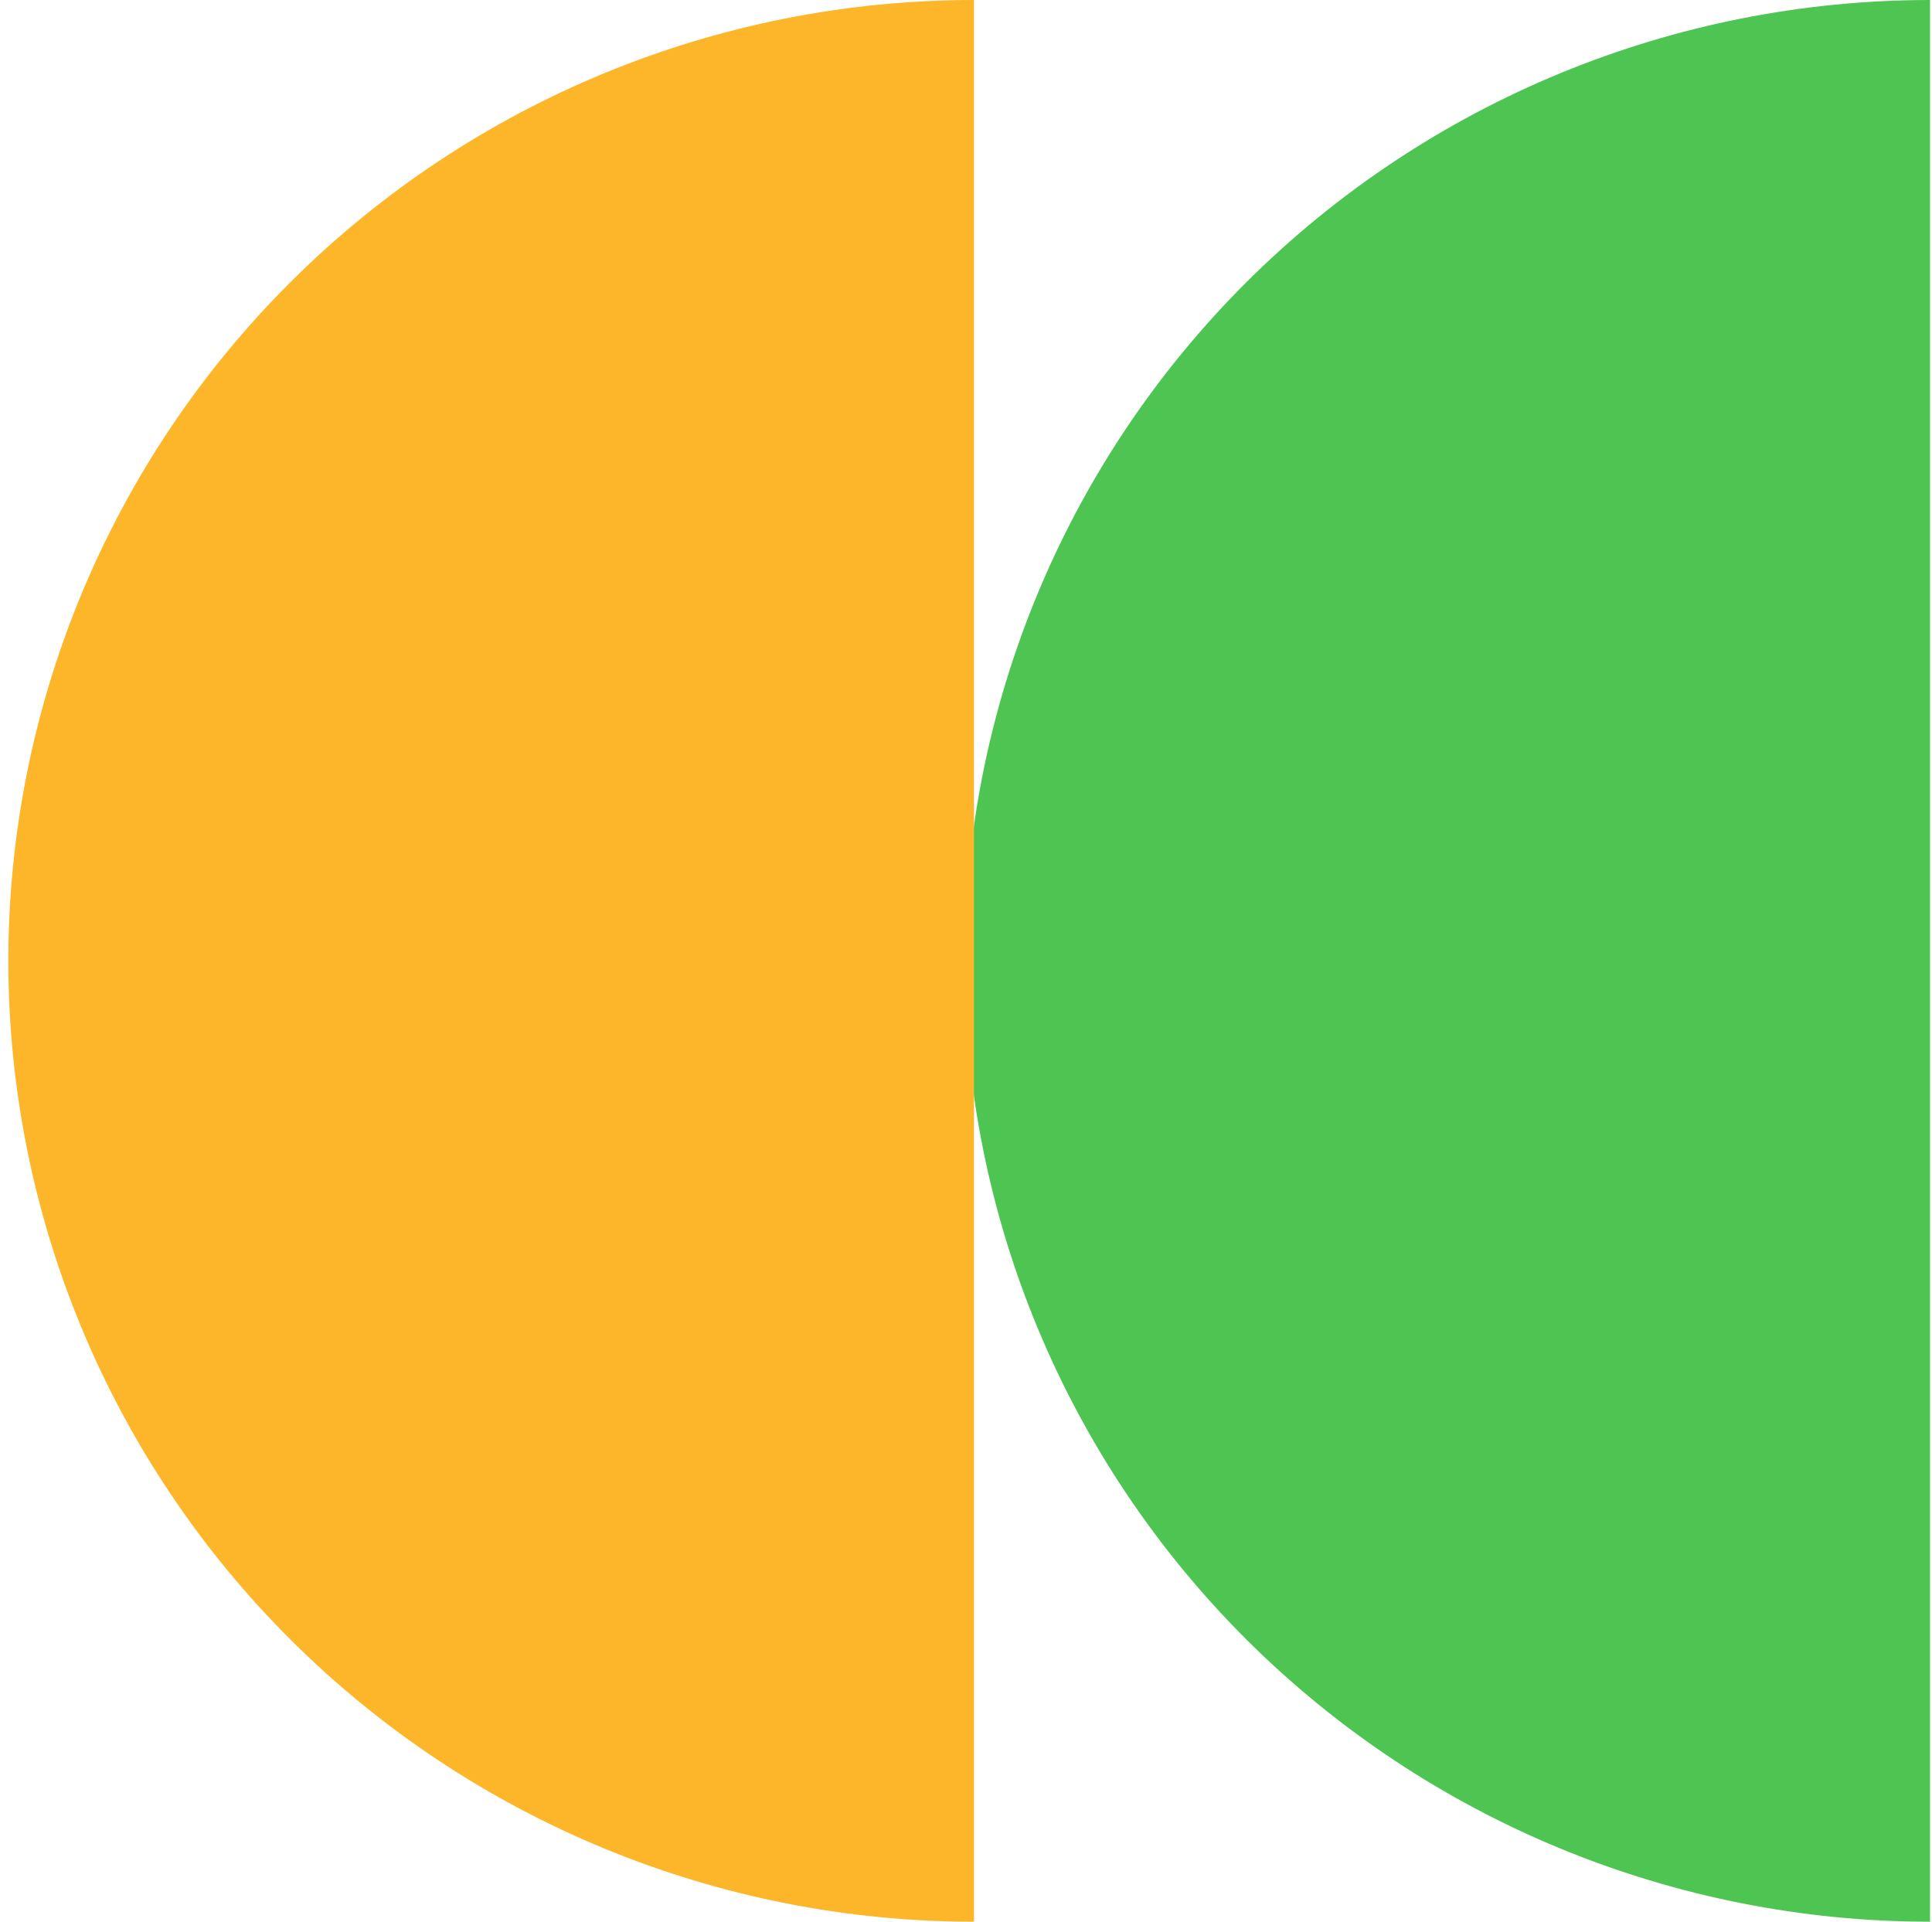
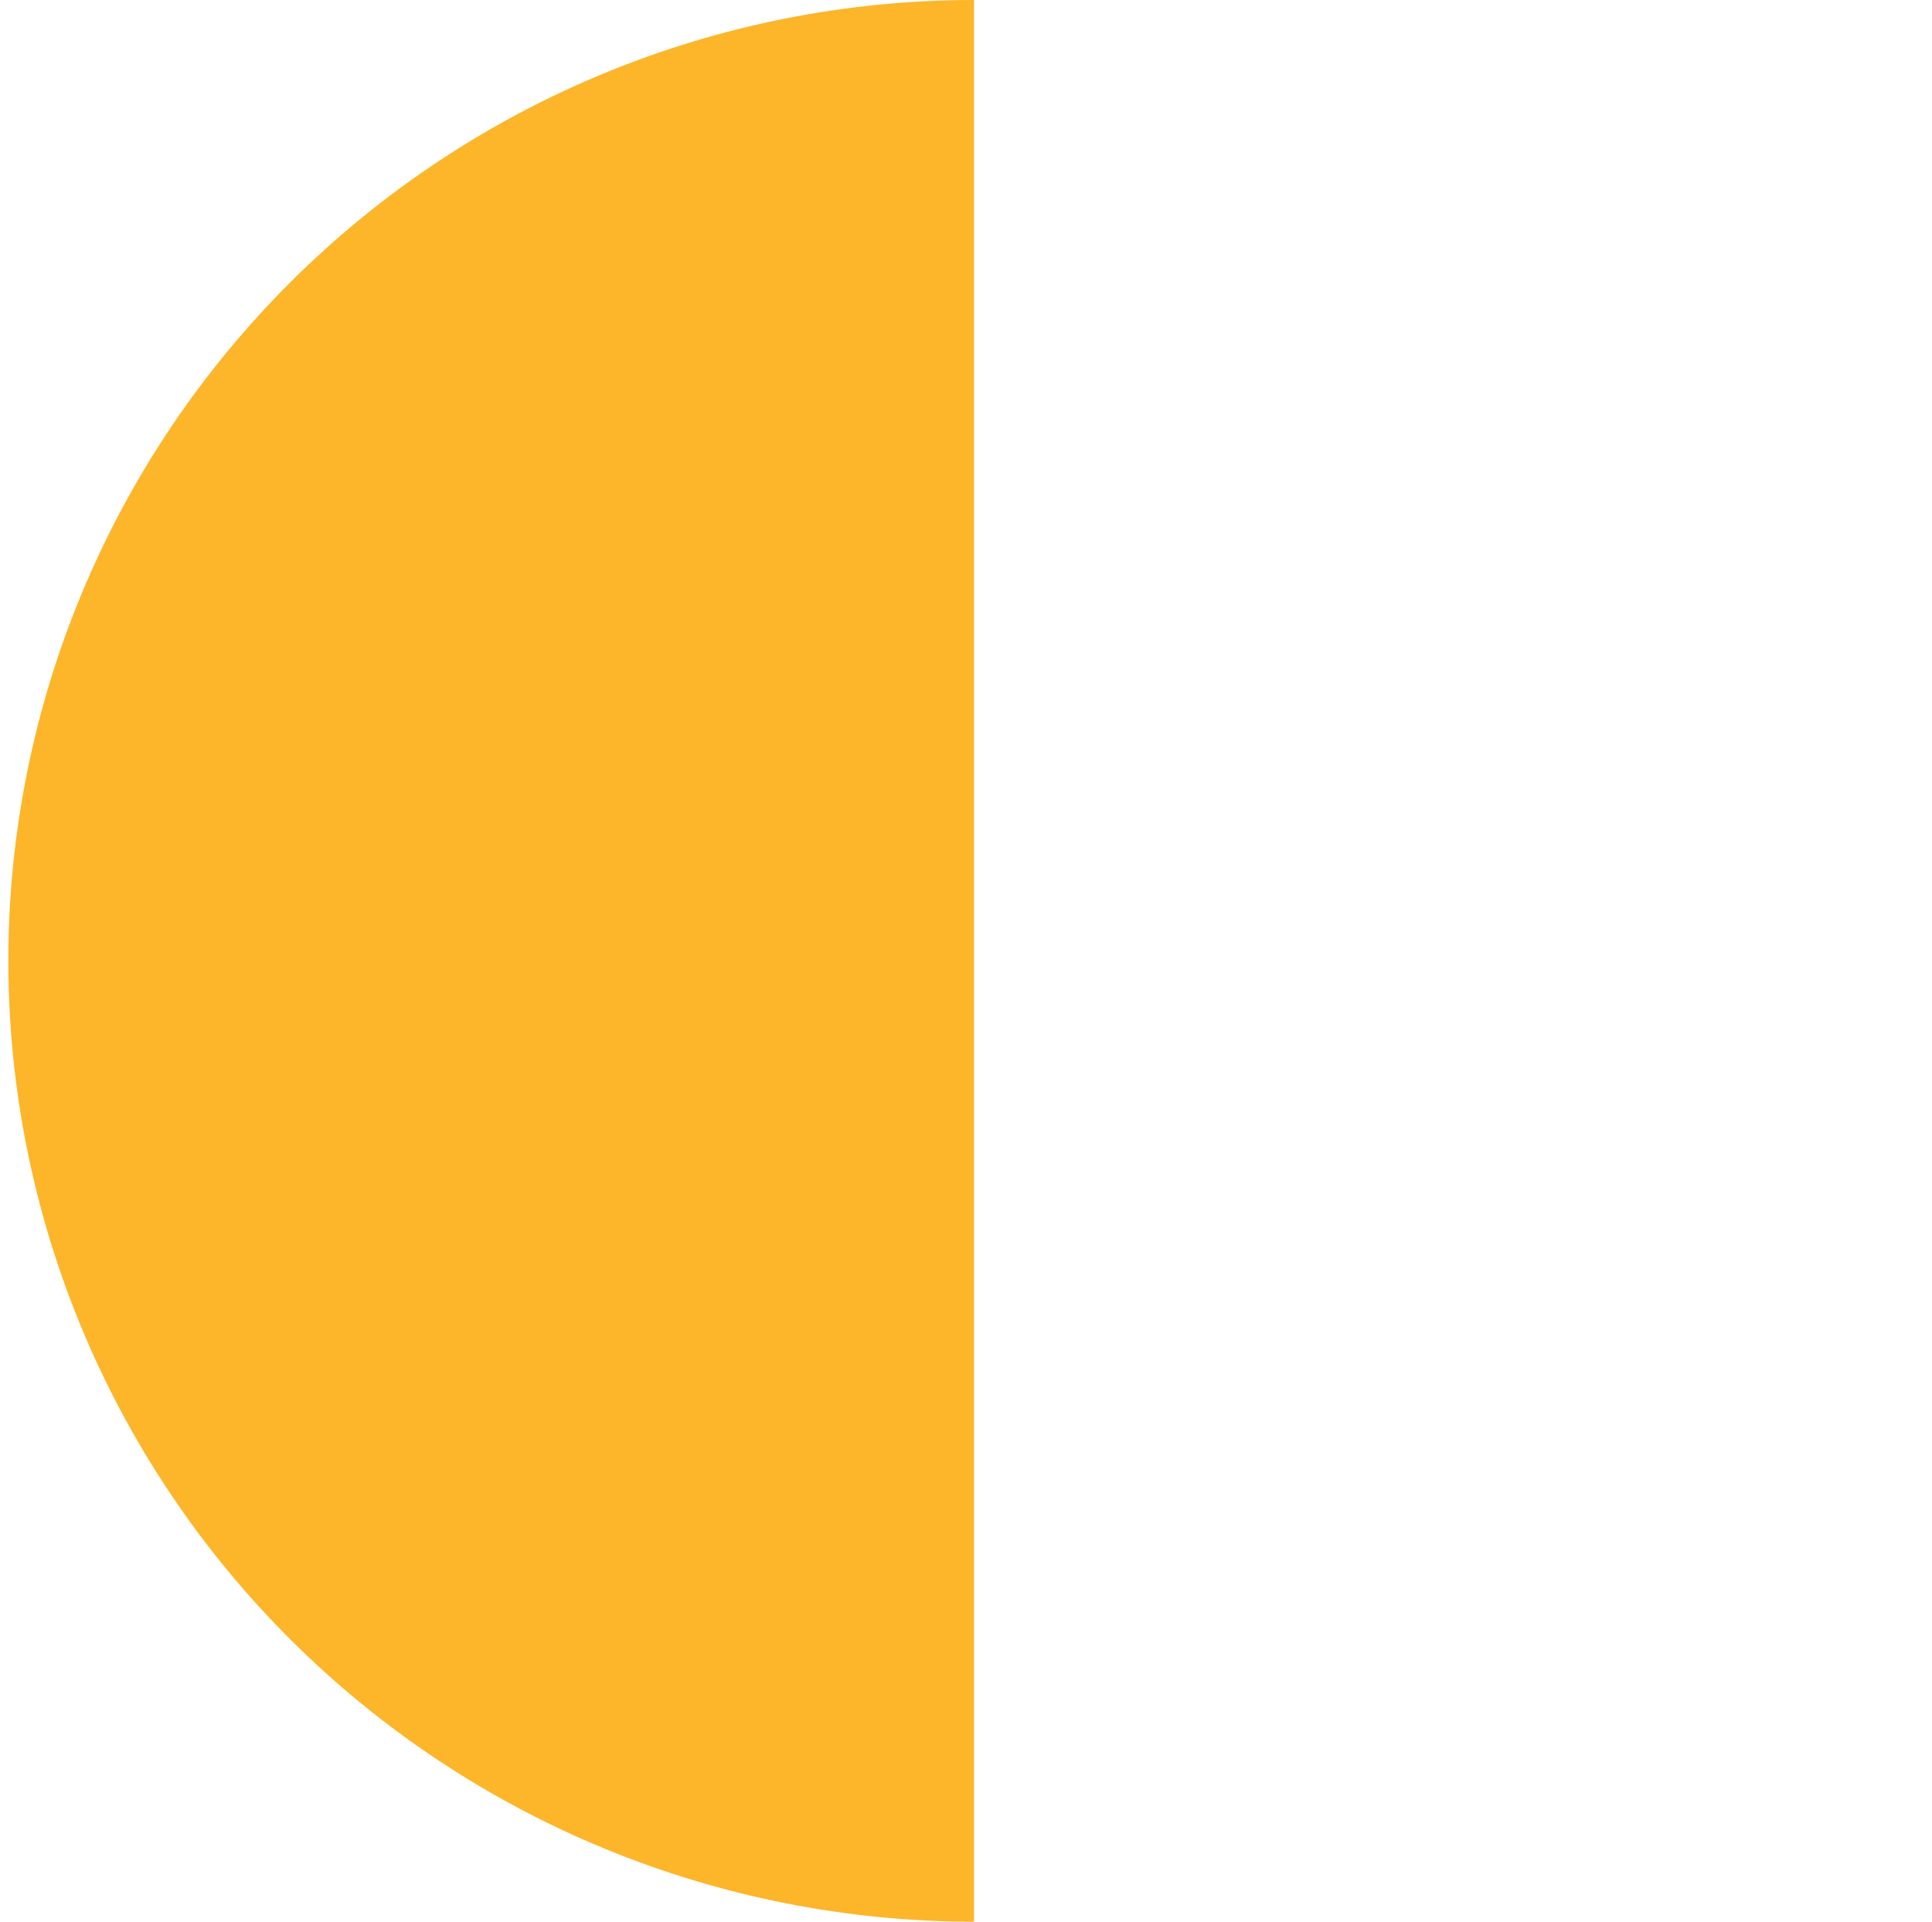
<svg xmlns="http://www.w3.org/2000/svg" width="187" height="186" viewBox="0 0 187 186" fill="none">
-   <path d="M186.808 186C162.019 186 138.245 176.202 120.716 158.761C103.188 141.32 93.34 117.665 93.34 93C93.34 68.335 103.188 44.68 120.716 27.239C138.245 9.798 162.019 2.64618e-06 186.808 0L186.808 93L186.808 186Z" fill="#4EC553" />
  <path d="M94.275 186C69.486 186 45.712 176.202 28.184 158.761C10.655 141.32 0.808 117.665 0.808 93C0.808 68.335 10.655 44.68 28.184 27.239C45.712 9.798 69.486 2.64618e-06 94.275 0L94.275 93L94.275 186Z" fill="#FDB52A" />
</svg>